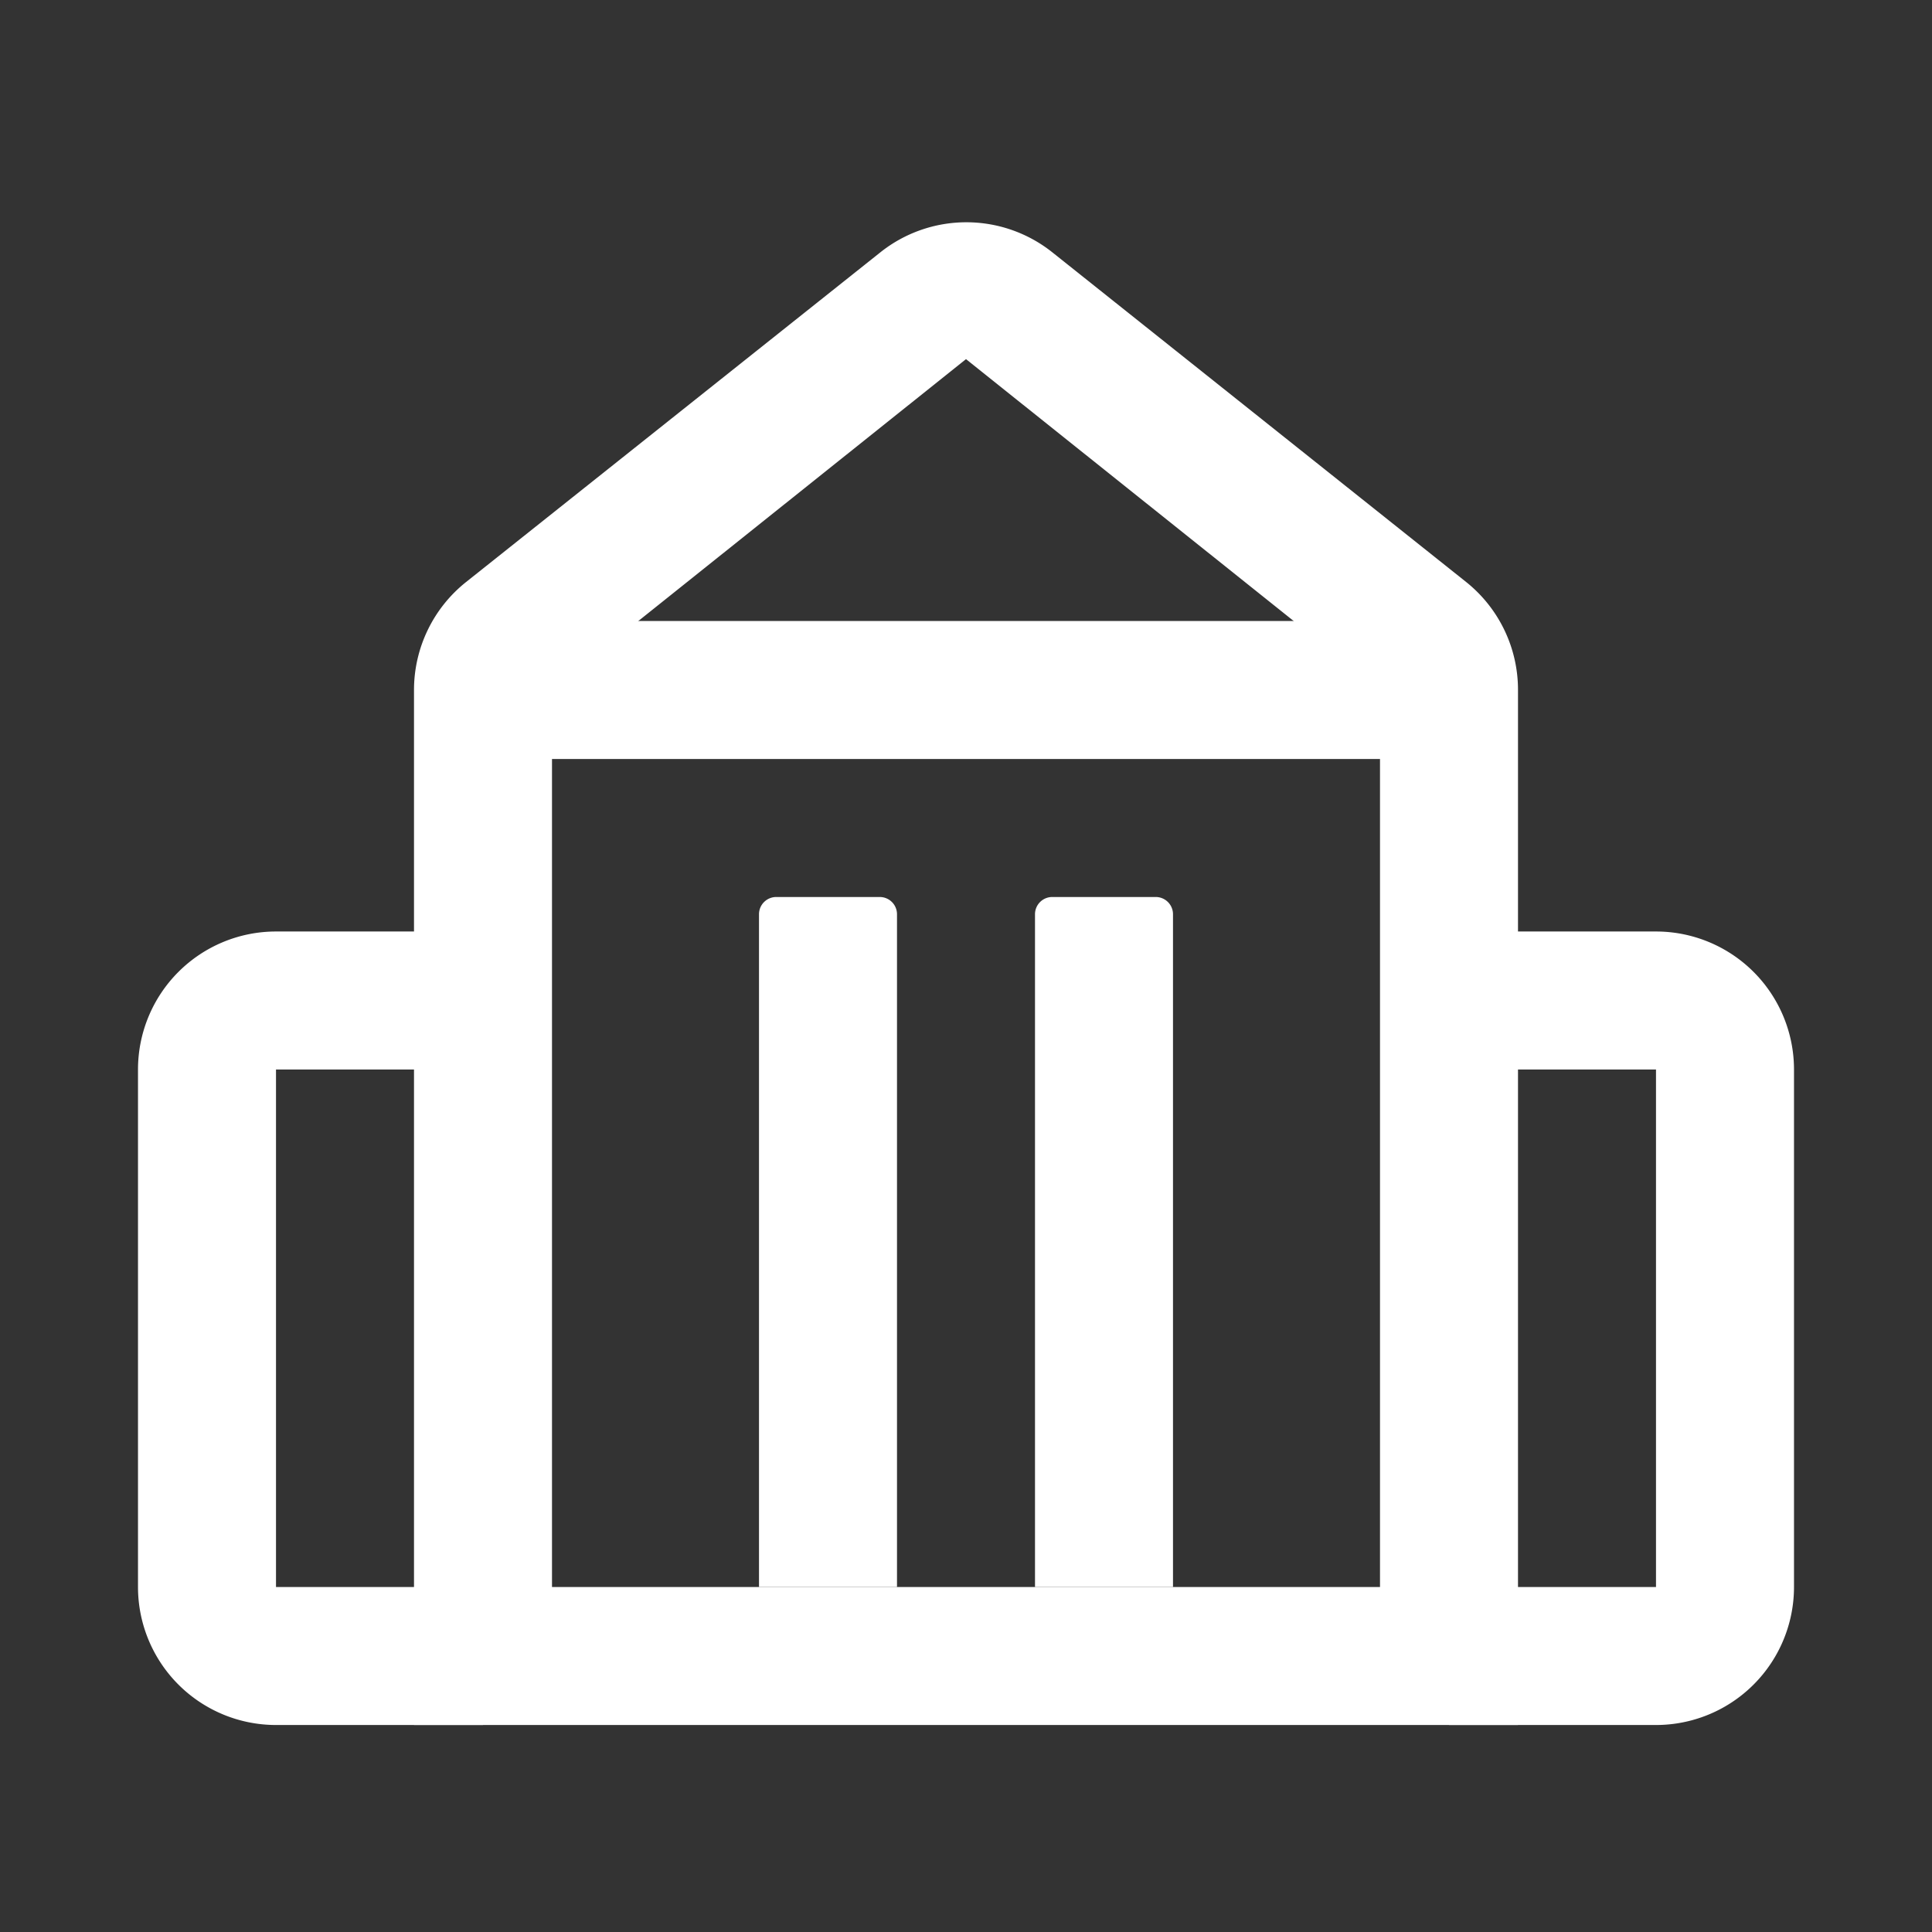
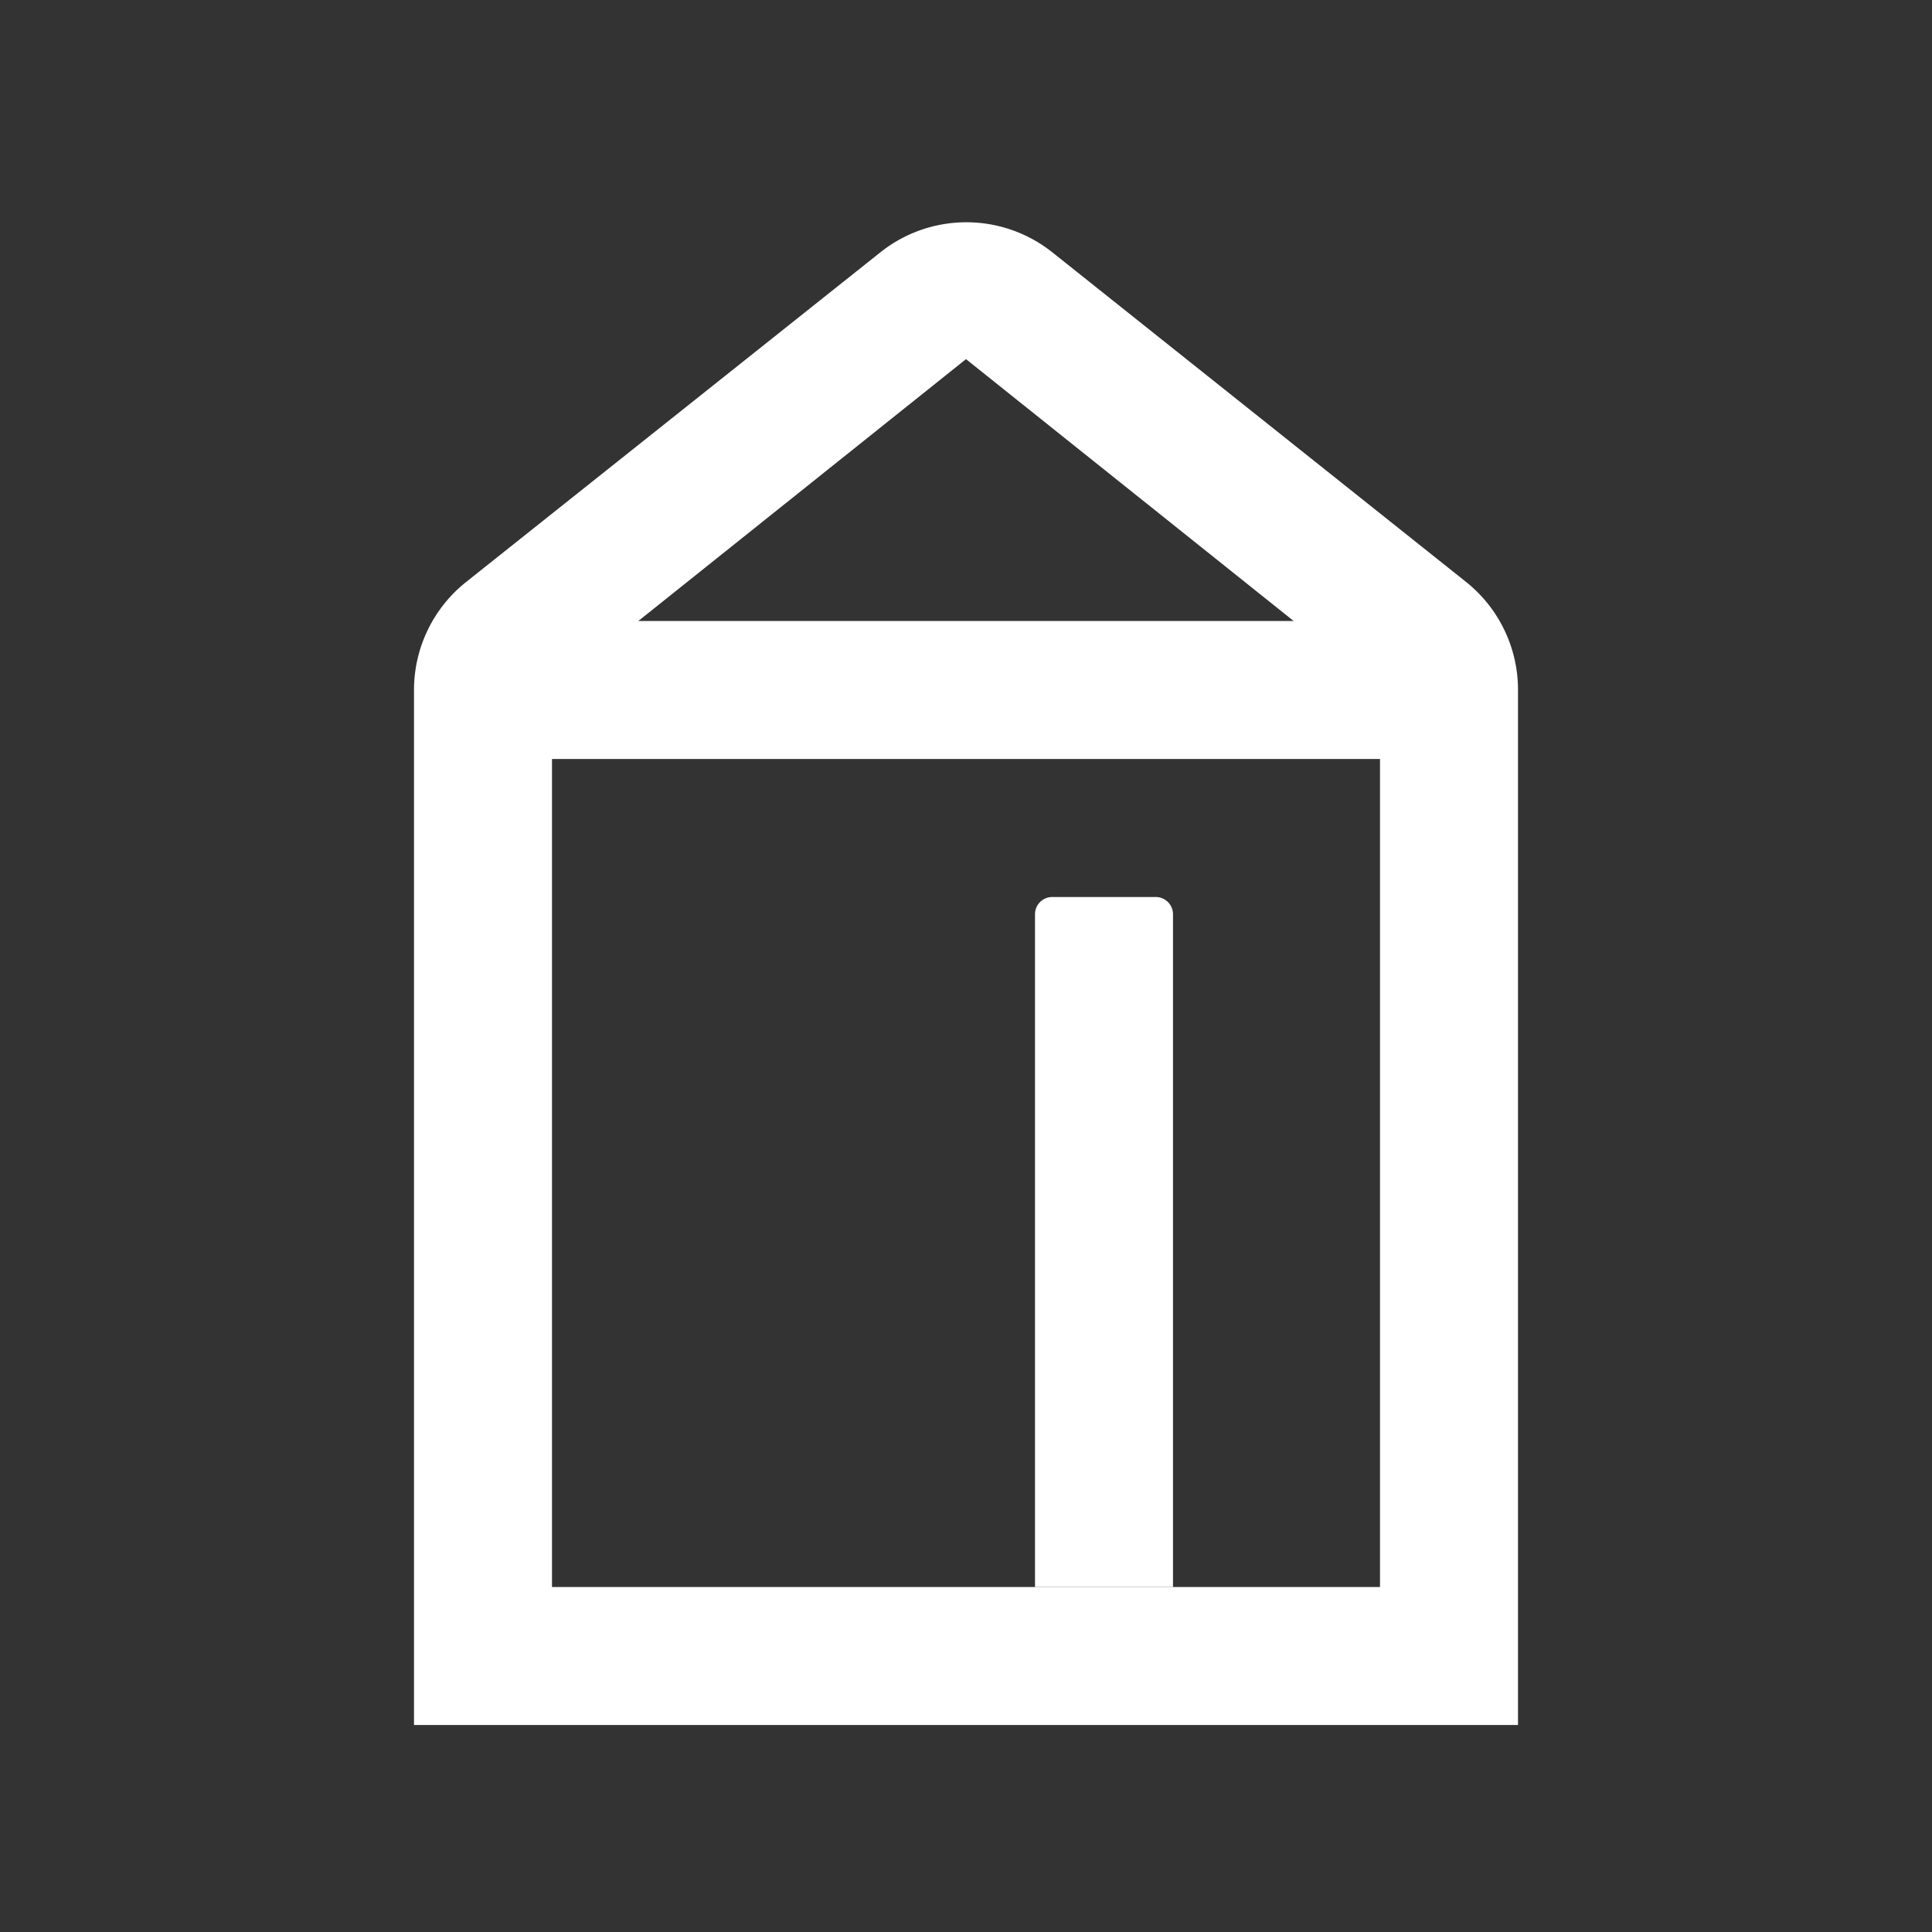
<svg xmlns="http://www.w3.org/2000/svg" viewBox="0 0 56 56">
  <rect x="0" y="0" width="56" height="56" fill="#333333" stroke="none" />
-   <path d="M48,50H42V46h6V31H42V27h6a4,4,0,0,1,4,4V46A4,4,0,0,1,48,50Z" fill="#fff" />
-   <path d="M14,50H8a4,4,0,0,1-4-4V31a4,4,0,0,1,4-4h6v4H8V46h6Z" fill="#fff" />
  <path d="M44,50H12V20a4,4,0,0,1,1.51-3.13l12-9.55a4,4,0,0,1,5,0l12,9.56A4,4,0,0,1,44,20ZM16,46H40V20L28,10.41,16,20Z" fill="#fff" />
  <rect x="14" y="18" width="28" height="4" fill="#fff" />
-   <path d="M26,46H22V26.5a.5.5,0,0,1,.5-.5h3a.5.5,0,0,1,.5.5Z" fill="#fff" />
  <path d="M34,46H30V26.5a.5.5,0,0,1,.5-.5h3a.5.5,0,0,1,.5.5Z" fill="#fff" />
-   <rect width="56" height="56" fill="none" />
</svg>